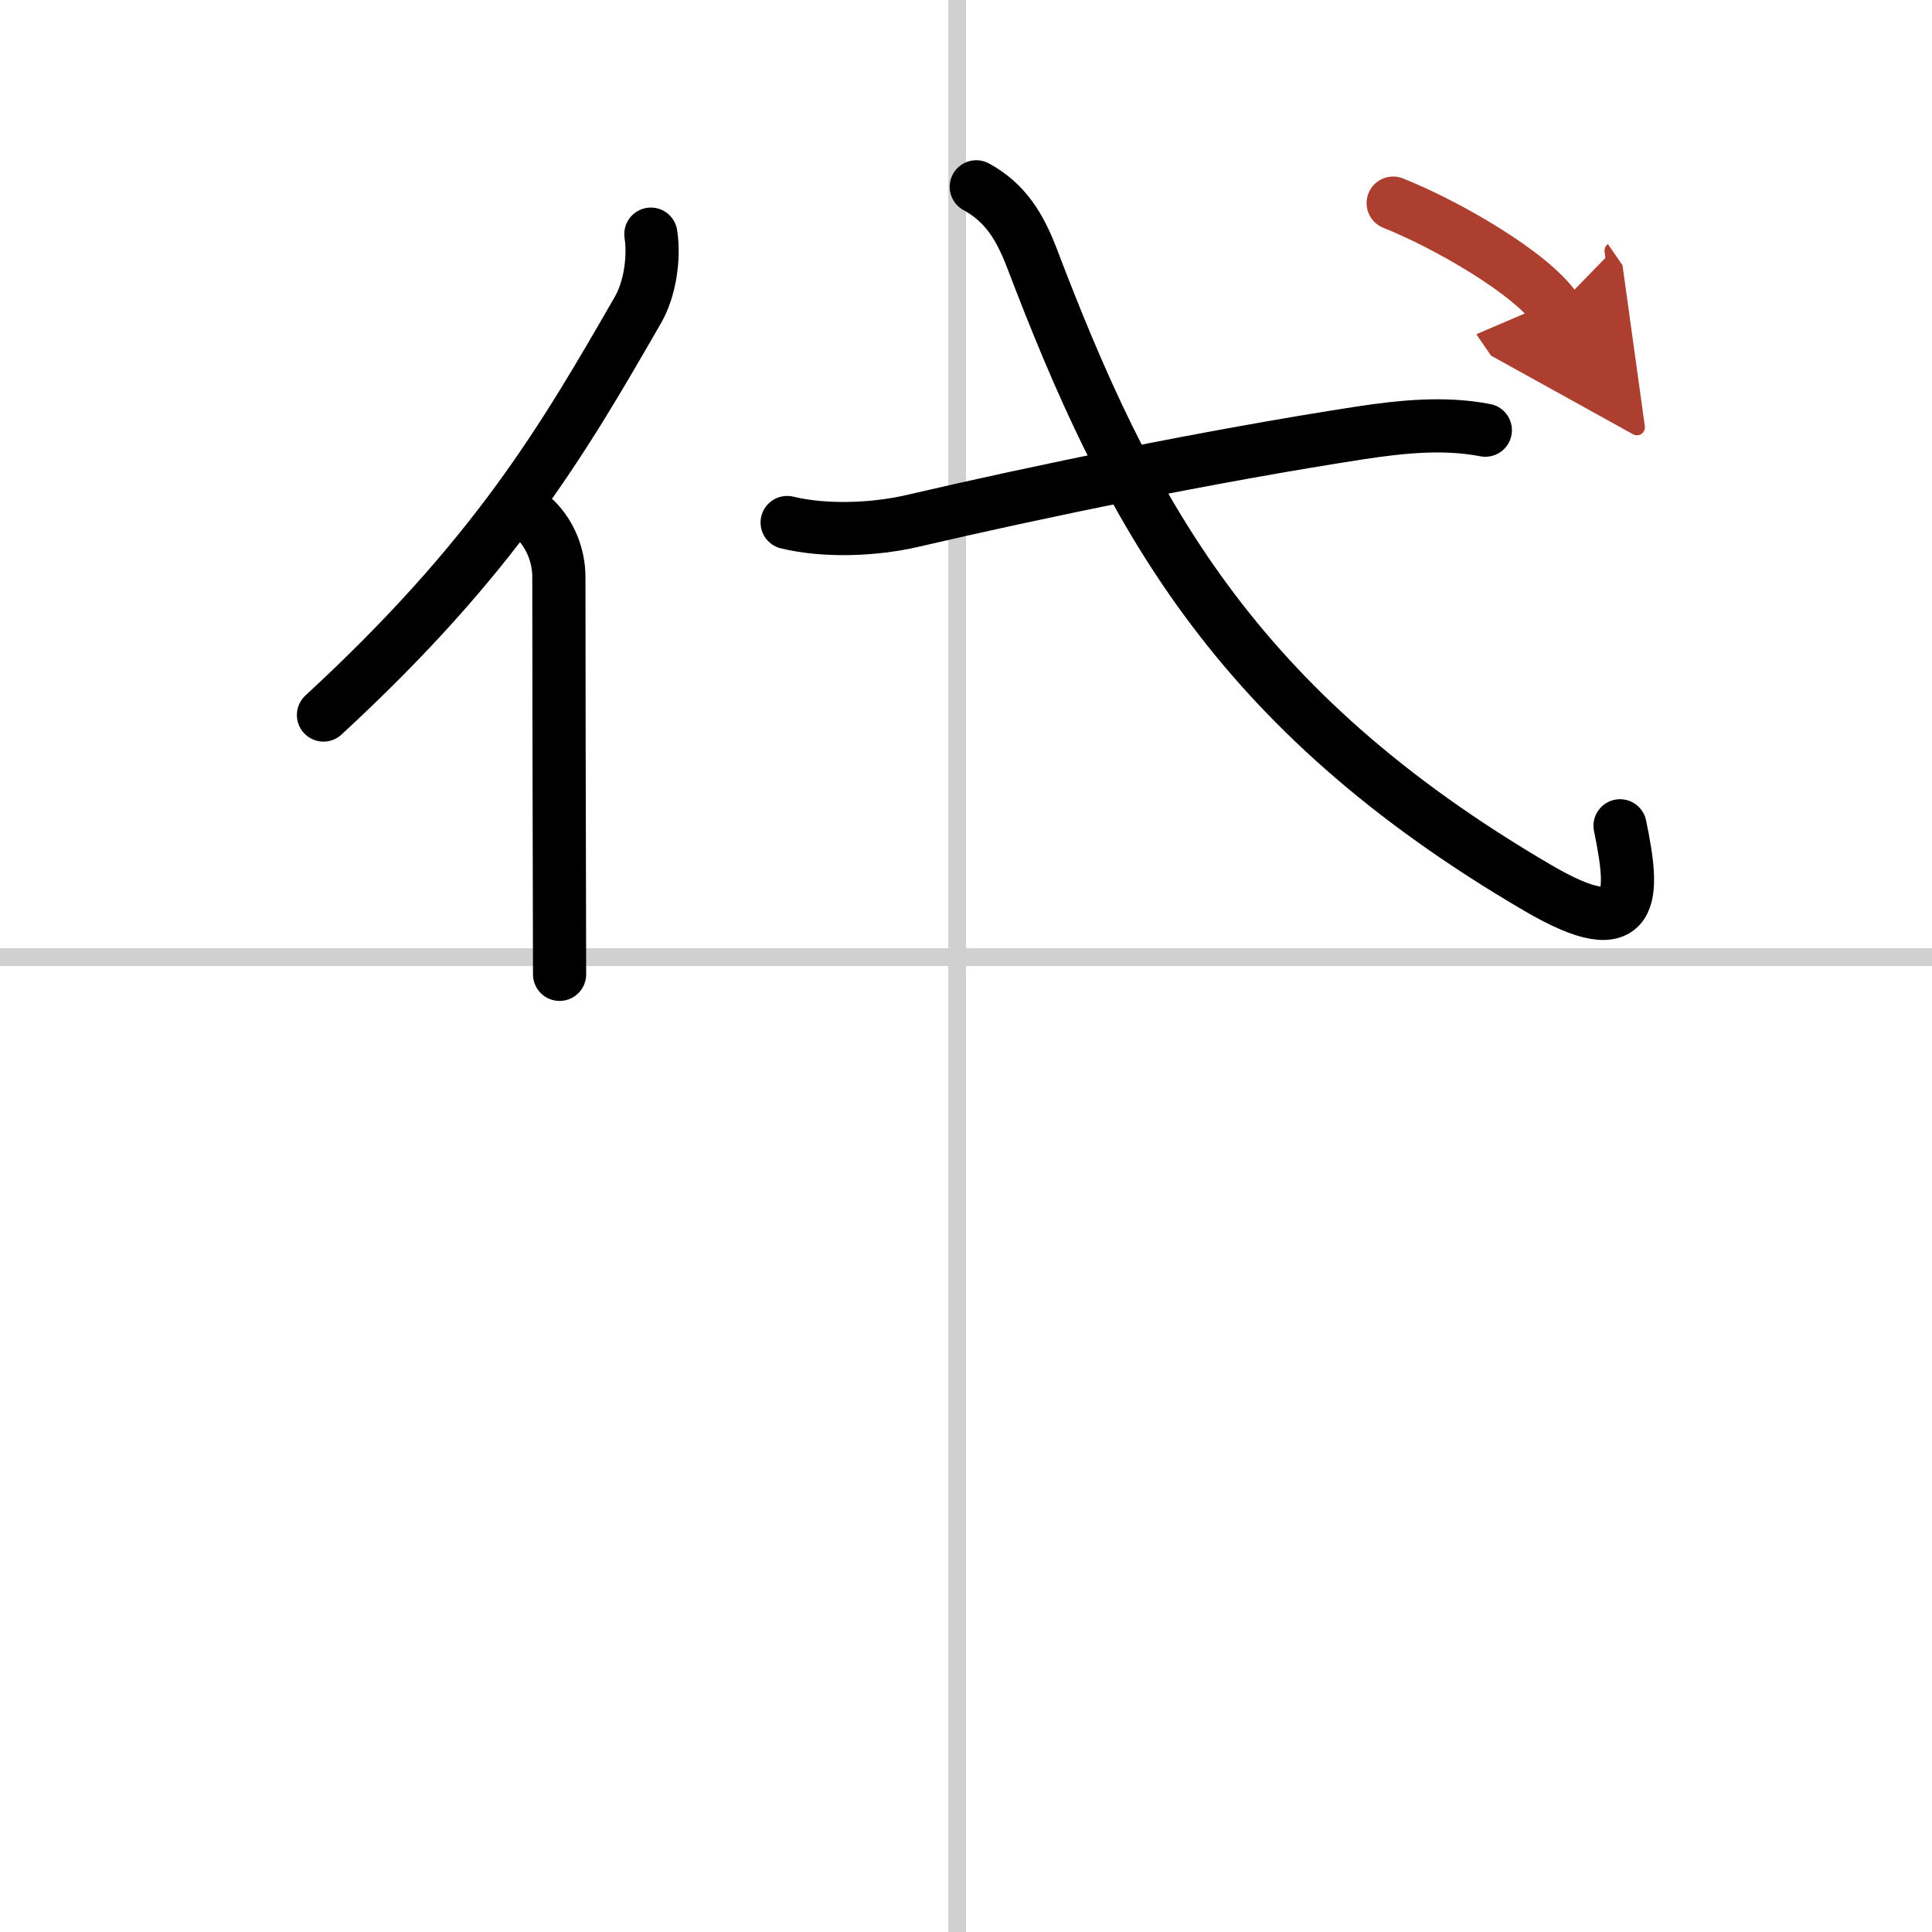
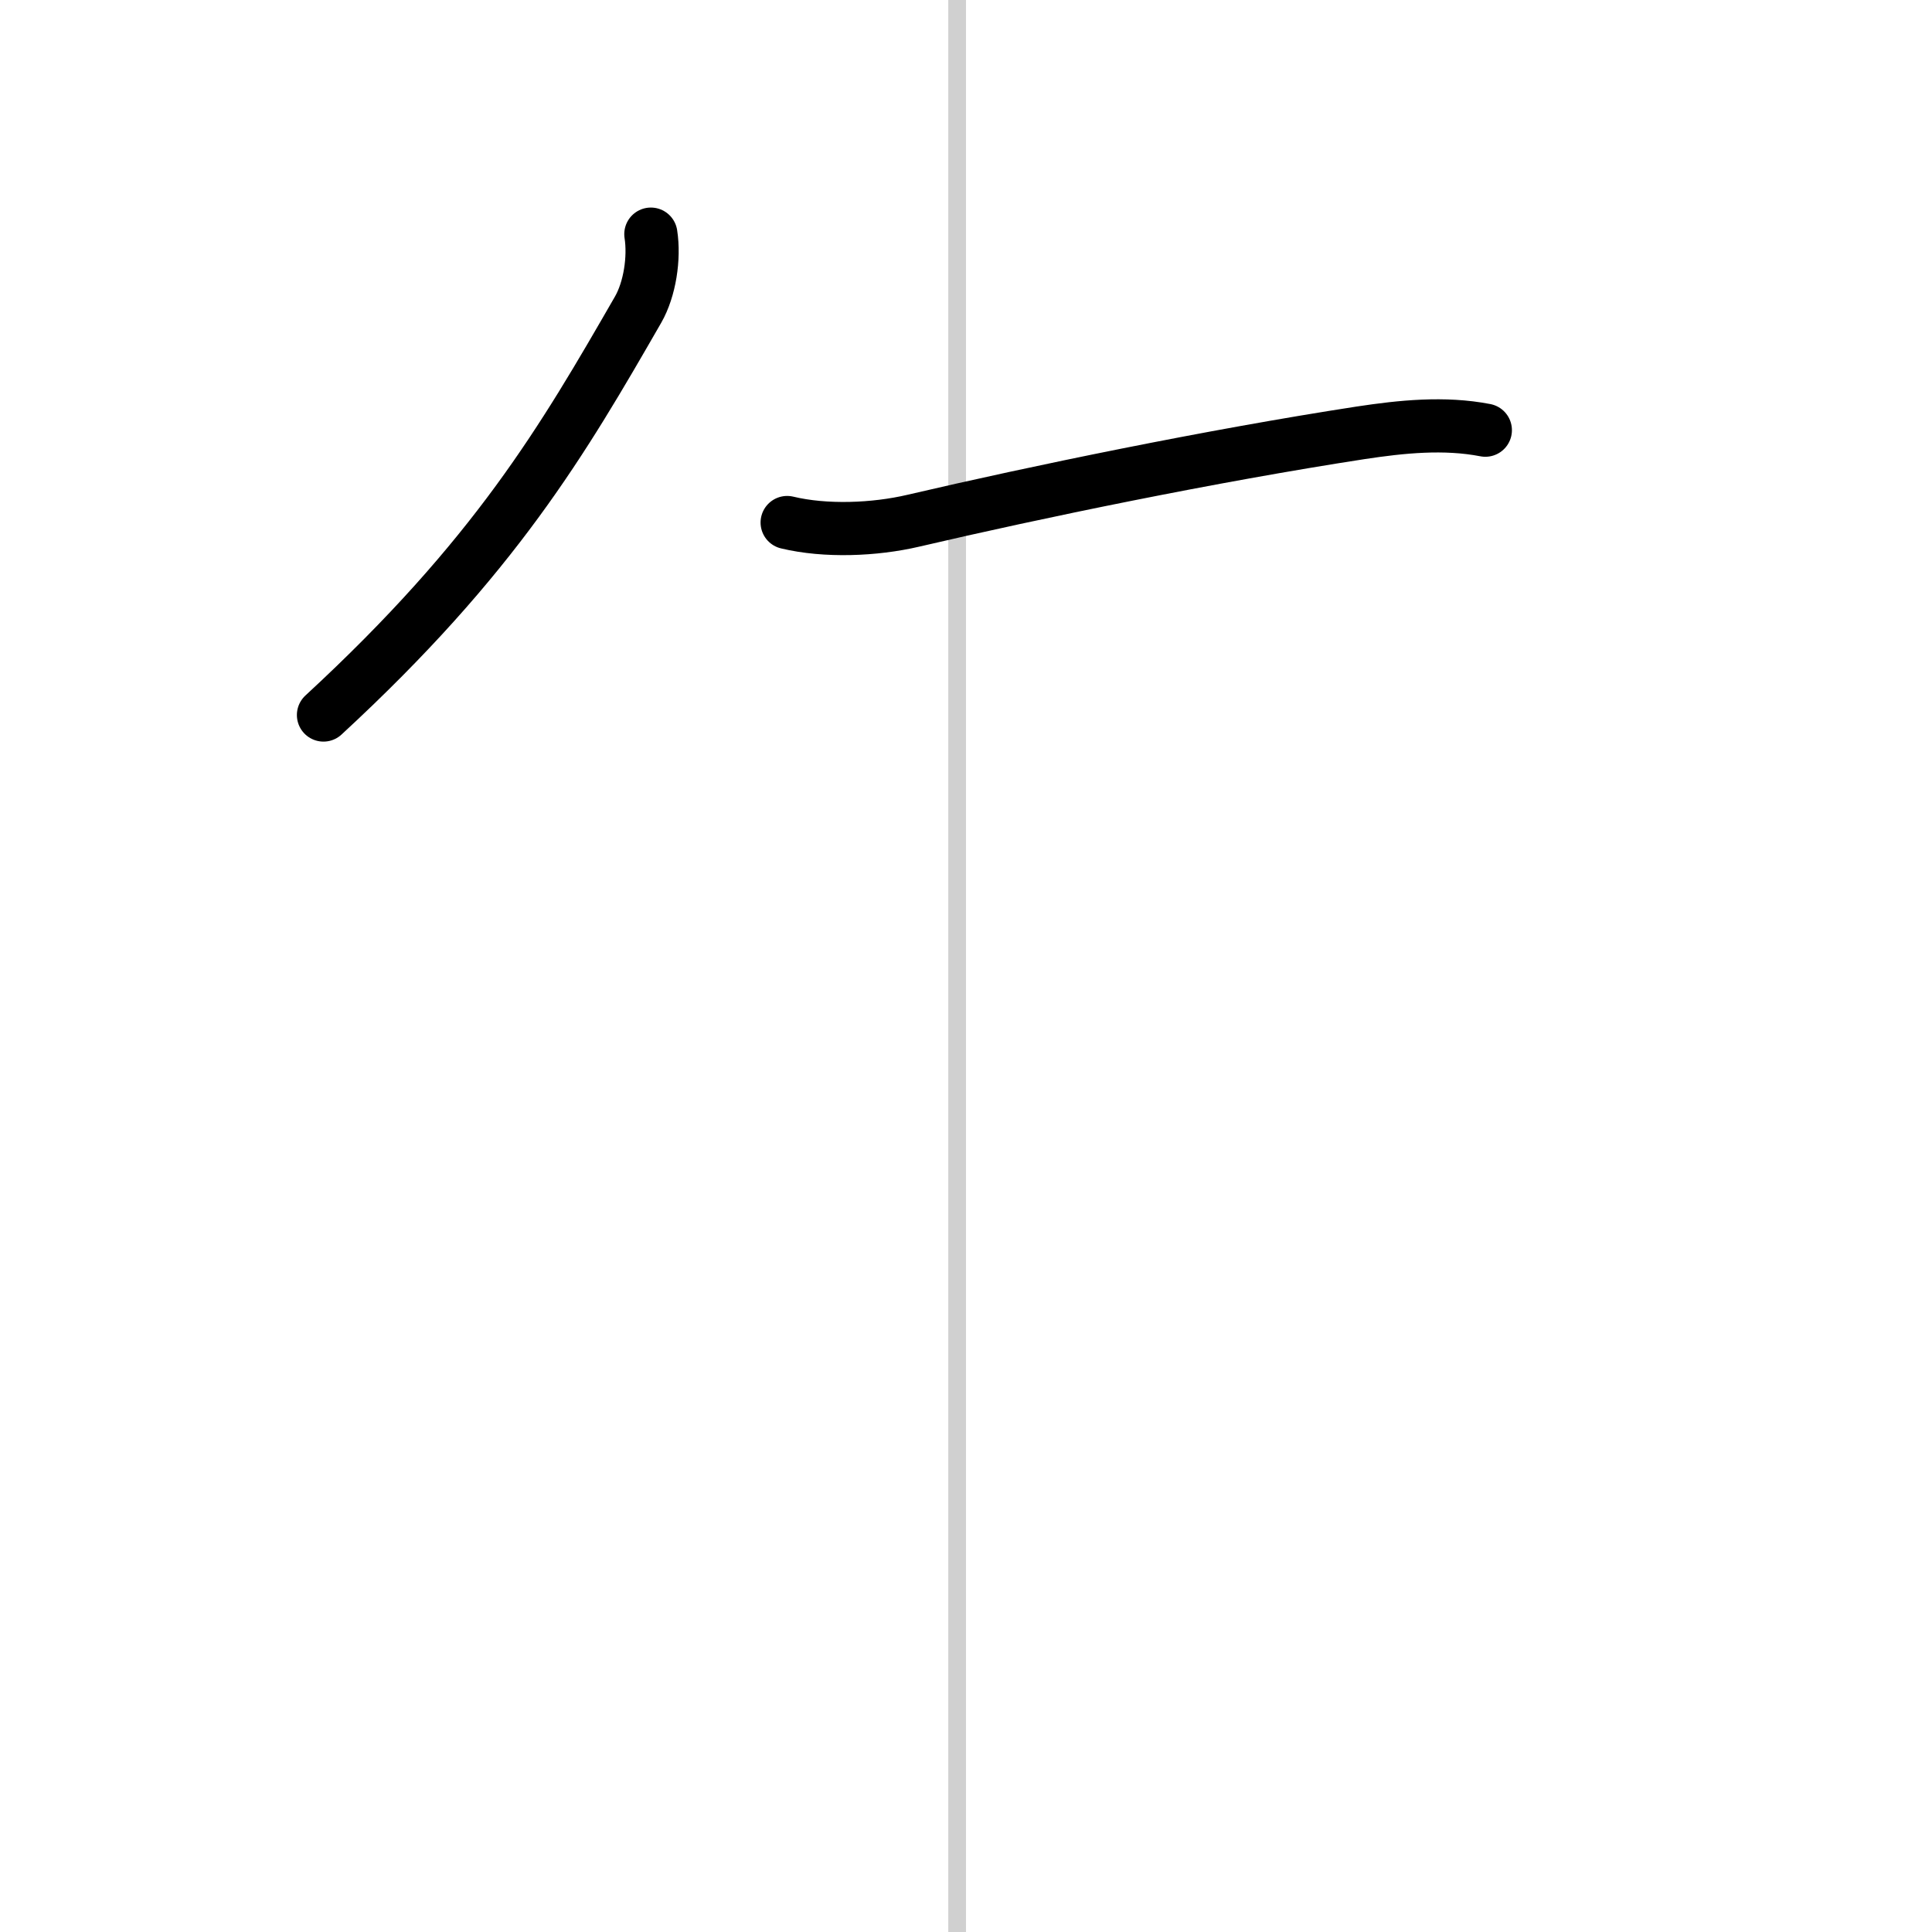
<svg xmlns="http://www.w3.org/2000/svg" width="400" height="400" viewBox="0 0 109 109">
  <defs>
    <marker id="a" markerWidth="4" orient="auto" refX="1" refY="5" viewBox="0 0 10 10">
      <polyline points="0 0 10 5 0 10 1 5" fill="#ad3f31" stroke="#ad3f31" />
    </marker>
  </defs>
  <g fill="none" stroke="#000" stroke-linecap="round" stroke-linejoin="round" stroke-width="3">
    <rect width="100%" height="100%" fill="#fff" stroke="#fff" />
    <line x1="54" x2="54" y2="109" stroke="#d0d0d0" stroke-width="1" />
-     <line x2="109" y1="54" y2="54" stroke="#d0d0d0" stroke-width="1" />
    <path d="m36.72 13.21c0.21 1.35-0.06 3.11-0.72 4.26-4.23 7.35-8.05 13.92-17.75 22.87" />
-     <path d="m30.22 29.33c0.85 0.85 1.31 2.05 1.31 3.22 0 6.48 0.02 12.12 0.03 17.45 0 1.83 0.01 3.51 0.01 4.97" />
    <path d="m44.41 29.48c2.16 0.52 4.93 0.41 7.11-0.1 6.98-1.63 16.8-3.66 25.24-4.96 2.31-0.35 4.72-0.6 7.04-0.15" />
-     <path d="M55.08,10.54c1.62,0.88,2.45,2.23,3.13,4C63.62,28.75,69.5,40,86.75,50.09c5.67,3.32,5.45,0.38,4.65-3.5" />
-     <path d="m78.6 11.46c2.99 1.19 7.77 3.93 9.17 5.97" marker-end="url(#a)" stroke="#ad3f31" />
  </g>
</svg>